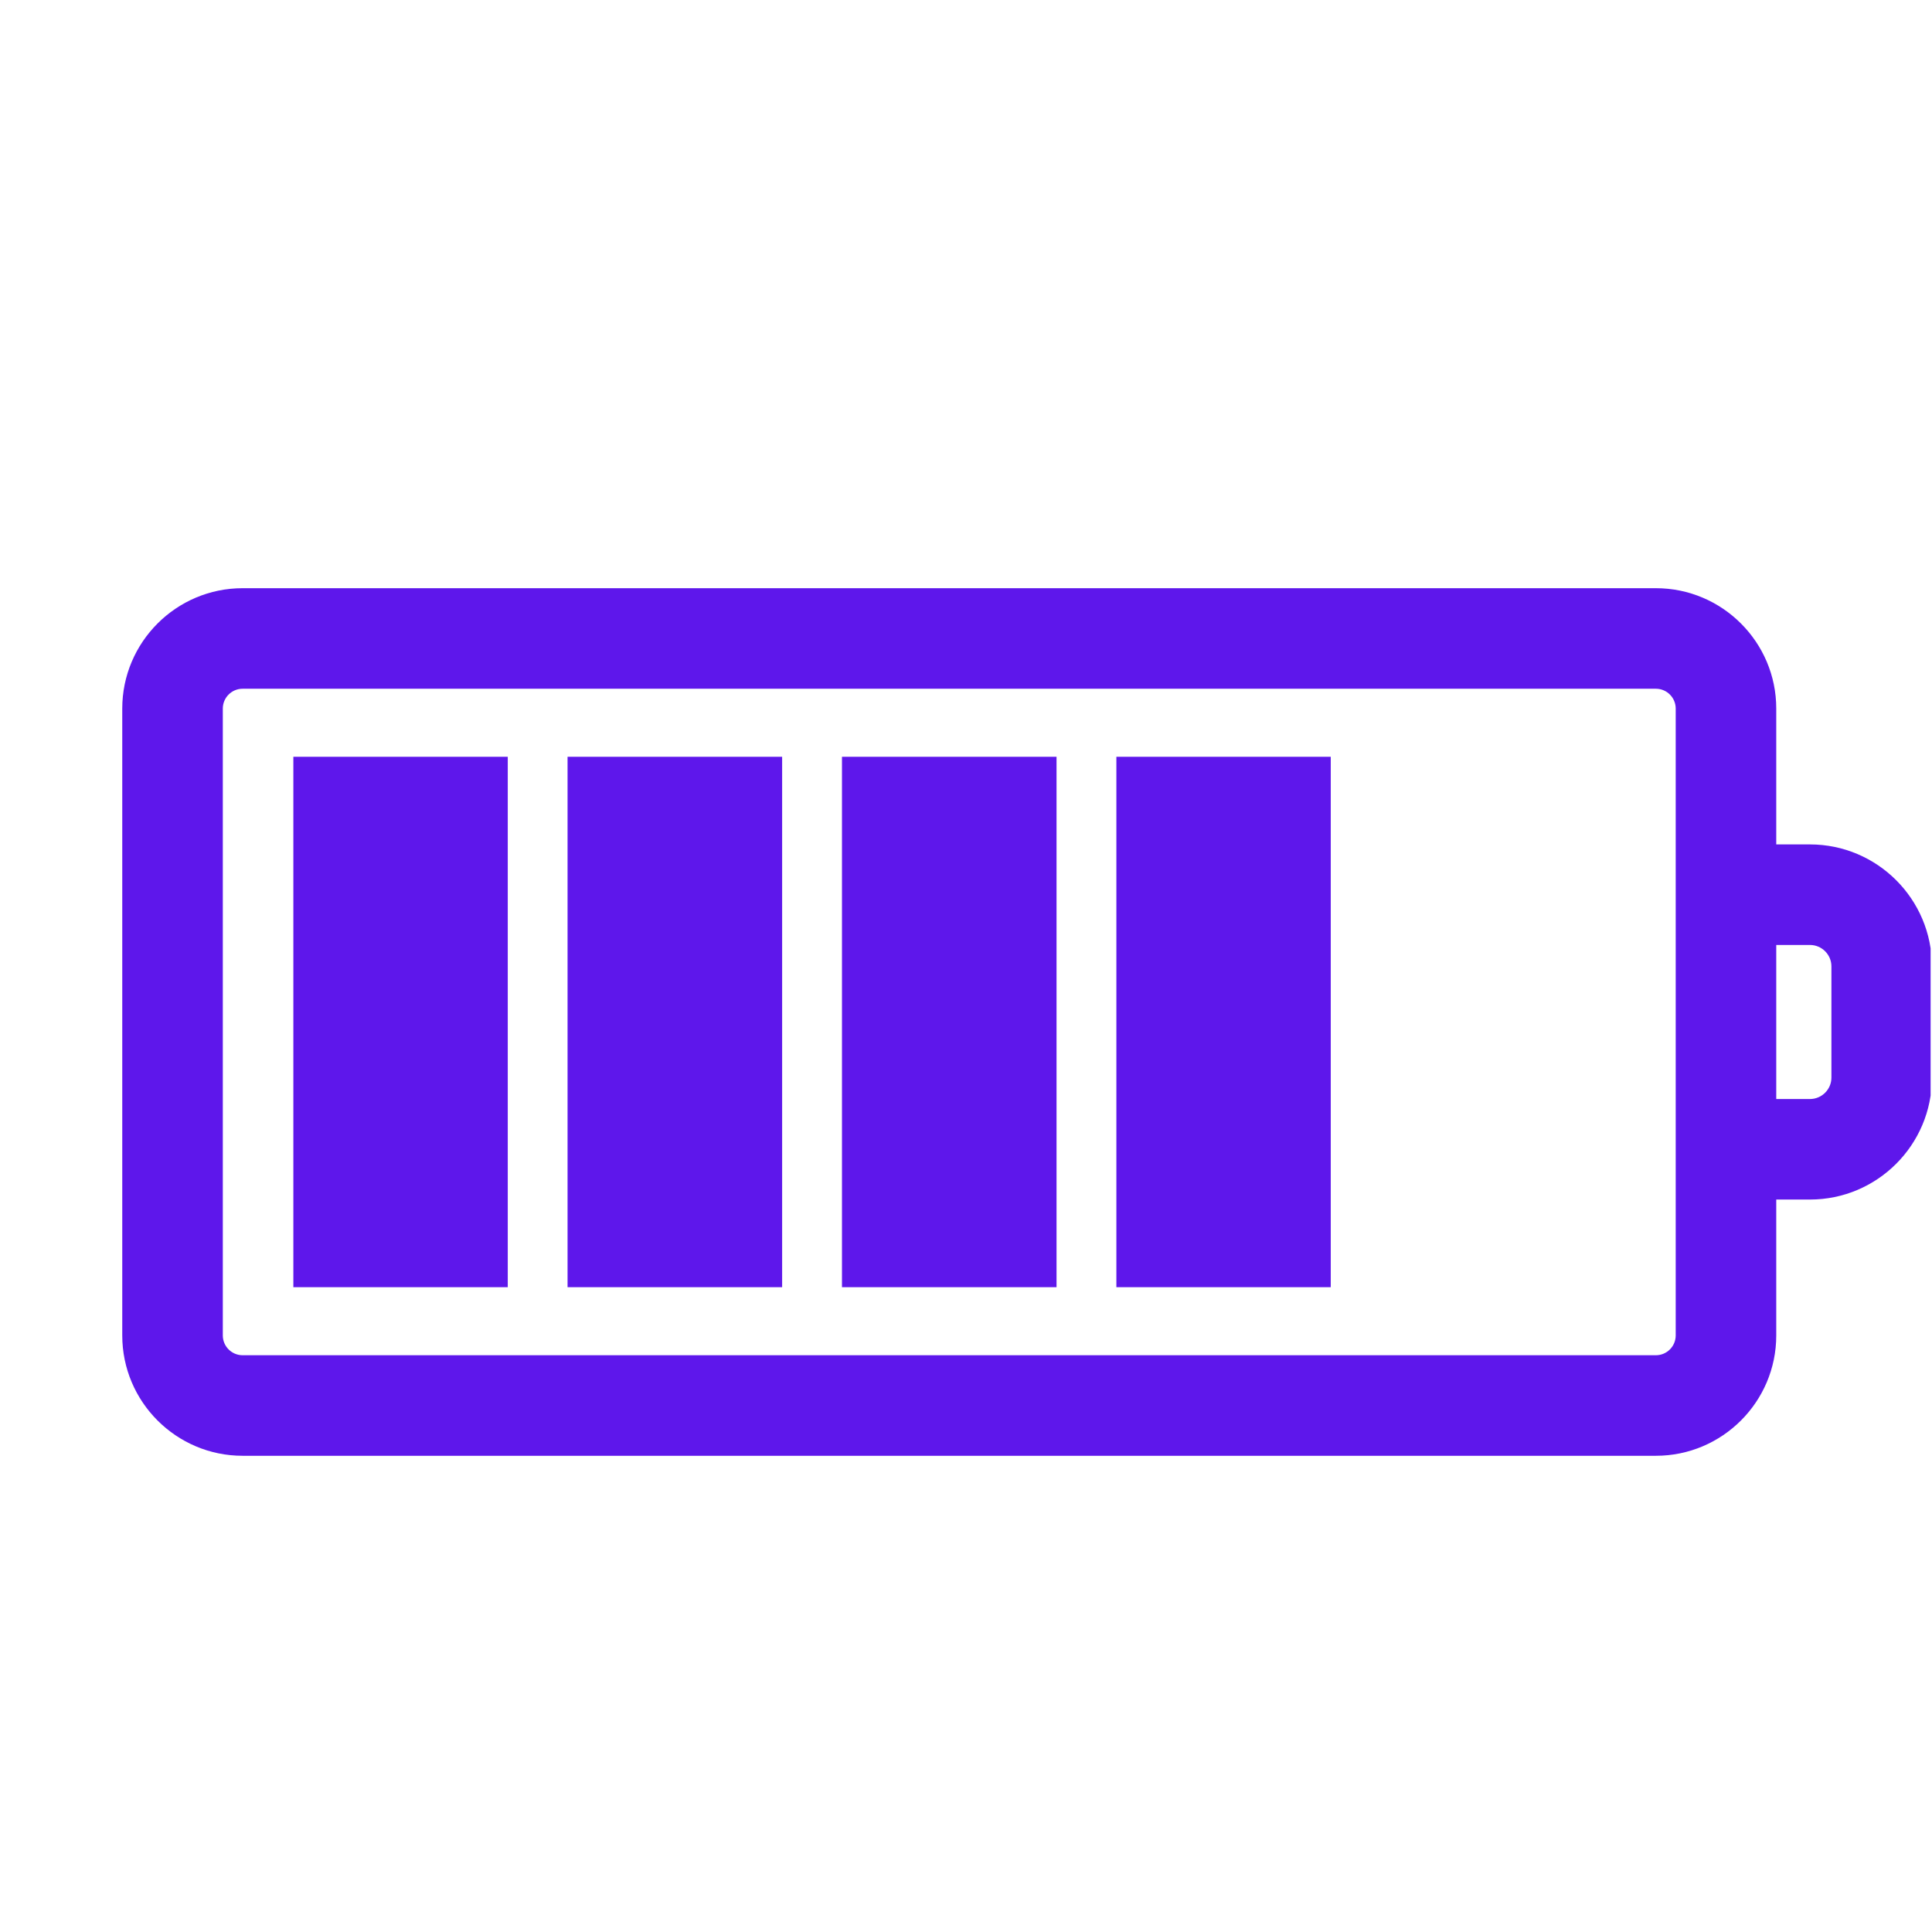
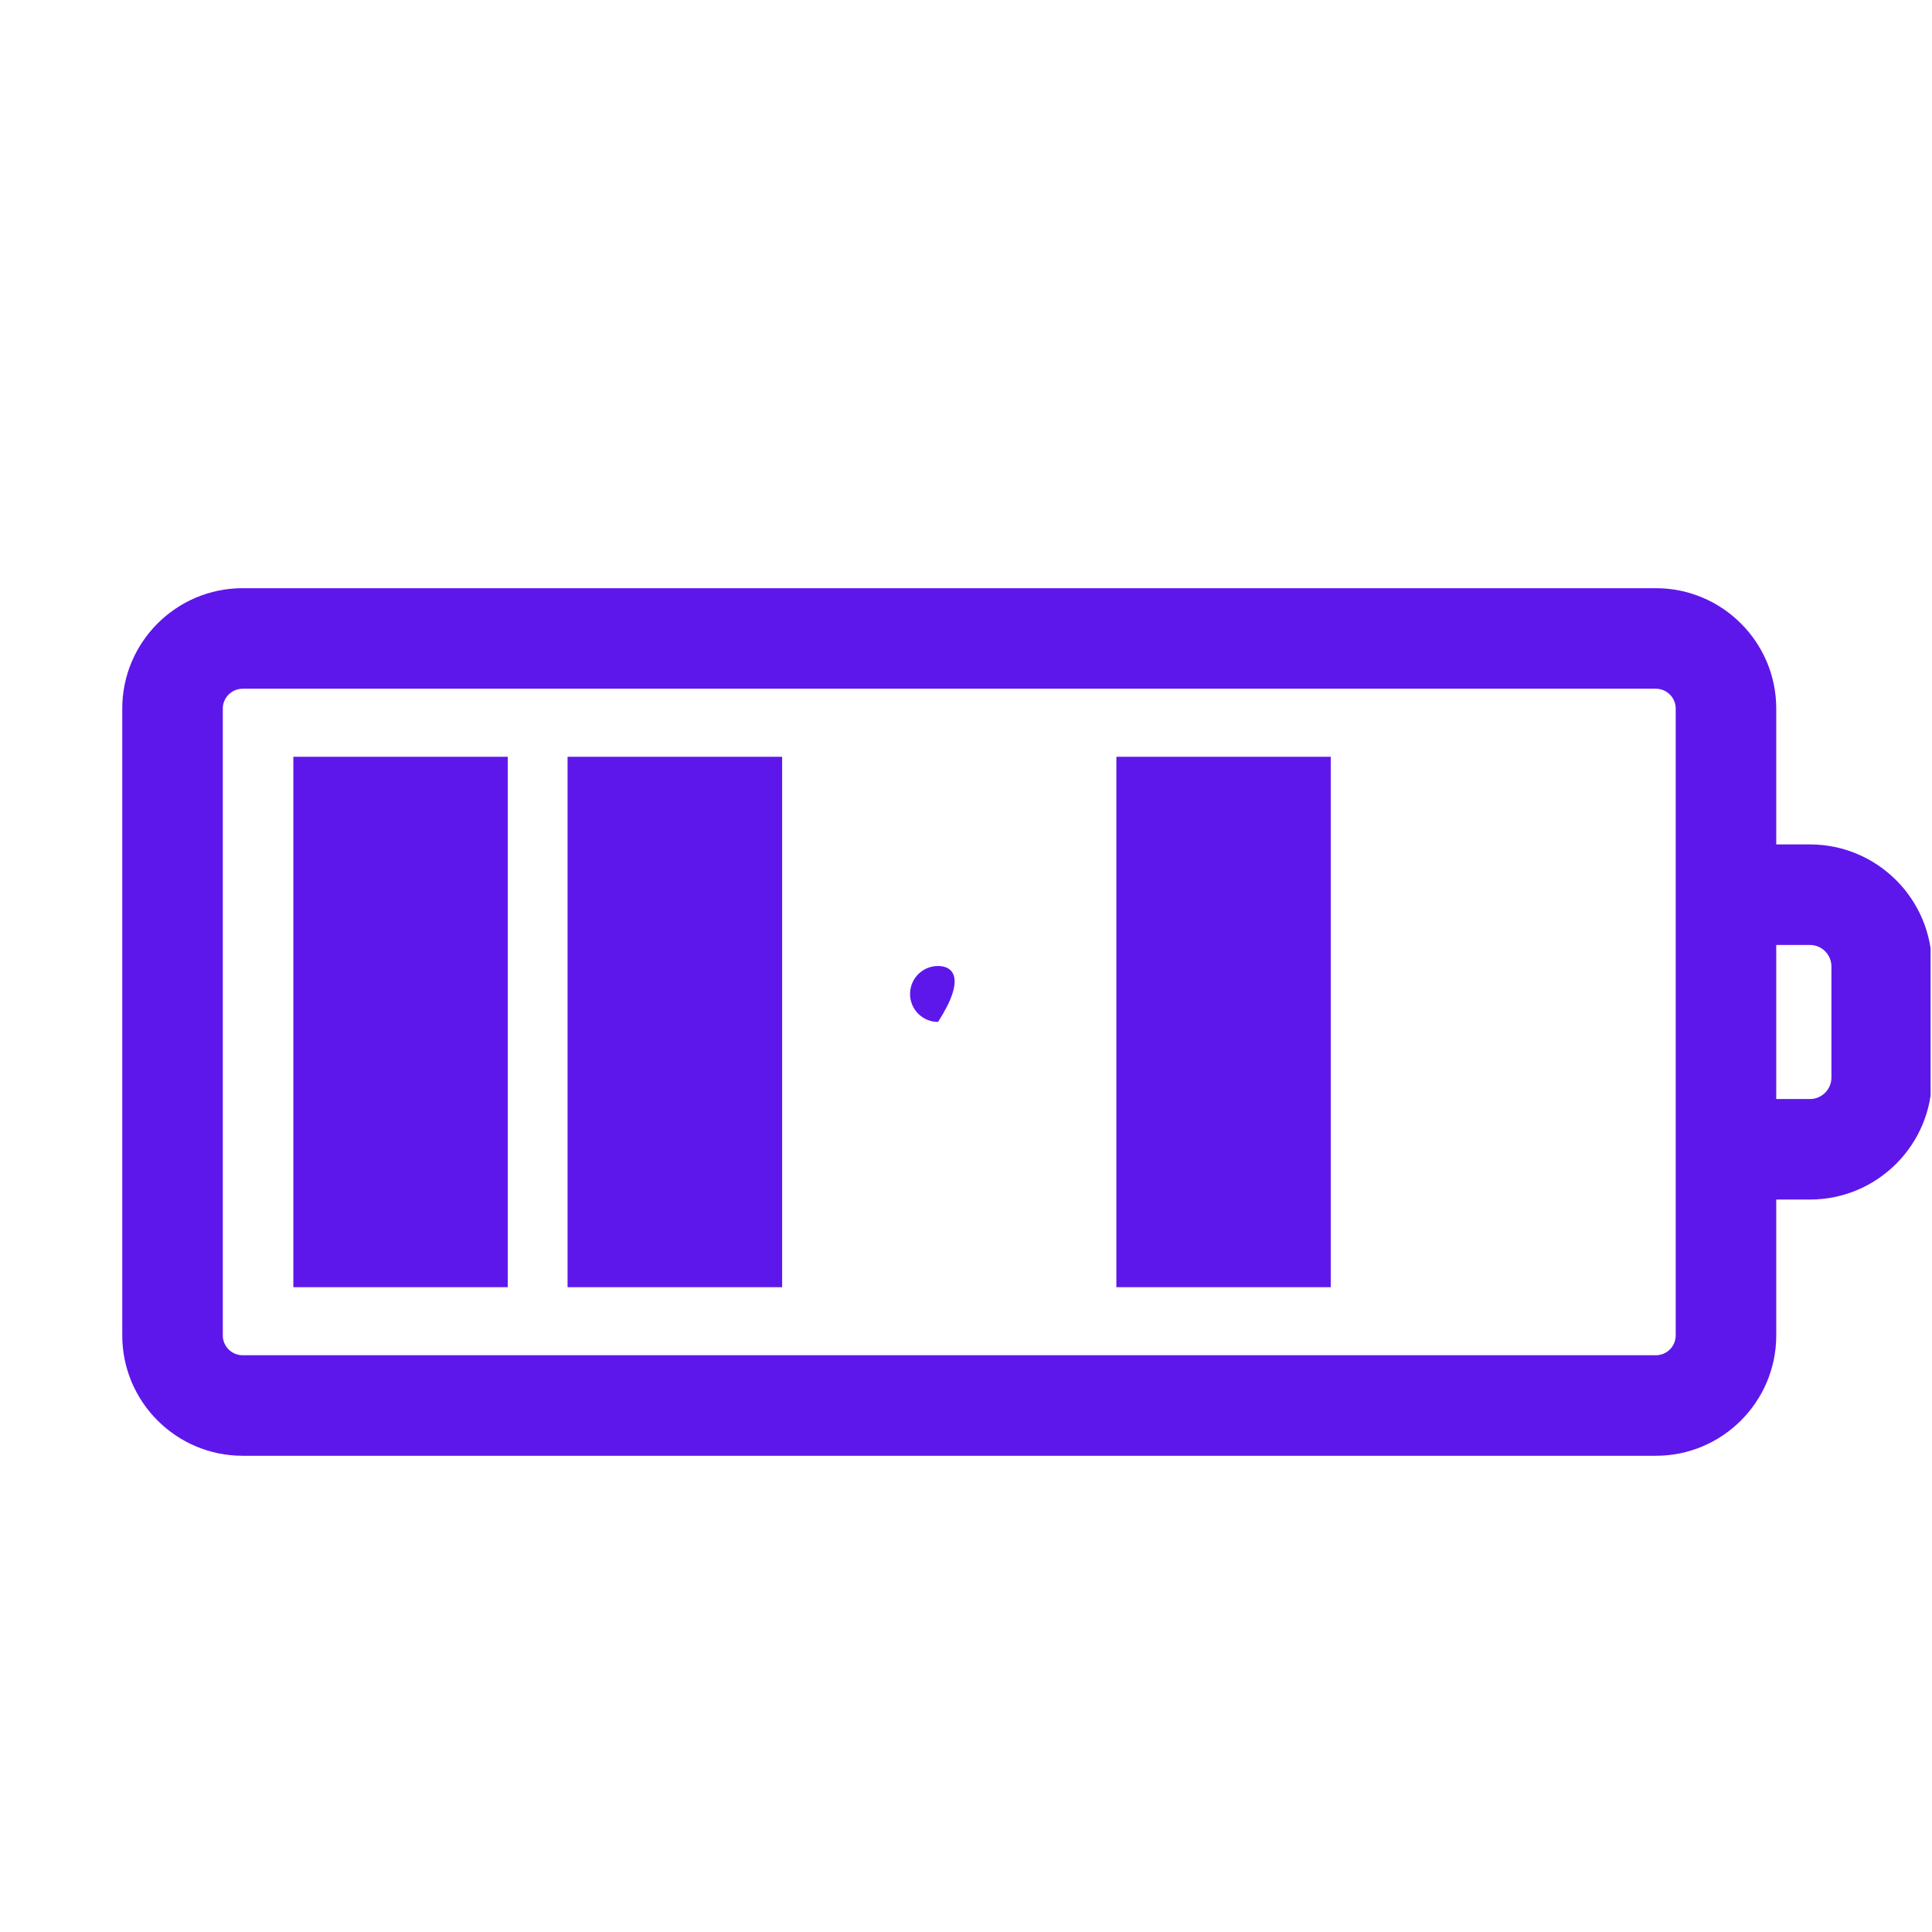
<svg xmlns="http://www.w3.org/2000/svg" width="500" zoomAndPan="magnify" viewBox="0 0 375 375" height="500" preserveAspectRatio="xMidYMid meet" version="1.2">
  <defs>
    <clipPath id="d8296722c4">
      <path d="M 176.641 187.5 L 187.5 187.5 L 187.5 198.359 L 176.641 198.359 Z M 176.641 187.5" />
    </clipPath>
    <clipPath id="a25eacae0b">
      <path d="M 182.07 187.5 C 179.07 187.5 176.641 189.93 176.641 192.93 C 176.641 195.93 179.07 198.359 182.07 198.359 C 185.07 198.359 187.5 195.93 187.5 192.93 C 187.5 189.93 185.07 187.5 182.07 187.5 Z M 182.07 187.5" />
    </clipPath>
    <clipPath id="9c7d3e94e1">
      <path d="M 0.641 0.5 L 11.5 0.5 L 11.5 11.359 L 0.641 11.359 Z M 0.641 0.5" />
    </clipPath>
    <clipPath id="a0a6edd13f">
-       <path d="M 6.07 0.5 C 3.07 0.5 0.641 2.93 0.641 5.93 C 0.641 8.93 3.07 11.359 6.07 11.359 C 9.07 11.359 11.5 8.93 11.5 5.93 C 11.5 2.93 9.07 0.5 6.07 0.5 Z M 6.07 0.5" />
+       <path d="M 6.07 0.5 C 3.07 0.5 0.641 2.93 0.641 5.93 C 0.641 8.93 3.07 11.359 6.07 11.359 C 11.5 2.93 9.07 0.5 6.07 0.5 Z M 6.07 0.5" />
    </clipPath>
    <clipPath id="712b62e780">
      <rect x="0" width="12" y="0" height="12" />
    </clipPath>
    <clipPath id="a73d86236d">
      <path d="M 23.73 114.055 L 374.73 114.055 L 374.73 282.805 L 23.73 282.805 Z M 23.73 114.055" />
    </clipPath>
  </defs>
  <g id="f74aeba438">
    <g clip-rule="nonzero" clip-path="url(#d8296722c4)">
      <g clip-rule="nonzero" clip-path="url(#a25eacae0b)">
        <g transform="matrix(1,0,0,1,176,187)">
          <g clip-path="url(#712b62e780)">
            <g clip-rule="nonzero" clip-path="url(#9c7d3e94e1)">
              <g clip-rule="nonzero" clip-path="url(#a0a6edd13f)">
                <path style="stroke:none;fill-rule:nonzero;fill:#5e17eb;fill-opacity:1;" d="M 0.641 0.5 L 11.5 0.5 L 11.5 11.359 L 0.641 11.359 Z M 0.641 0.5" />
              </g>
            </g>
          </g>
        </g>
      </g>
    </g>
    <g clip-rule="nonzero" clip-path="url(#a73d86236d)">
      <path style="stroke:none;fill-rule:nonzero;fill:#5e17eb;fill-opacity:1;" d="M 351.312 163.902 L 344.77 163.902 L 344.77 137.531 C 344.77 124.648 334.289 114.168 321.406 114.168 L 47.09 114.168 C 34.211 114.168 23.73 124.648 23.73 137.531 L 23.73 259.207 C 23.73 272.09 34.211 282.566 47.09 282.566 L 321.406 282.566 C 334.289 282.566 344.77 272.09 344.77 259.207 L 344.77 232.832 L 351.312 232.832 C 364.367 232.832 374.988 222.215 374.988 209.156 L 374.988 187.578 C 374.988 174.523 364.367 163.902 351.312 163.902 Z M 325.254 259.207 C 325.254 261.328 323.527 263.051 321.406 263.051 L 47.09 263.051 C 44.973 263.051 43.246 261.324 43.246 259.207 L 43.246 137.531 C 43.246 135.41 44.973 133.684 47.09 133.684 L 321.406 133.684 C 323.527 133.684 325.254 135.41 325.254 137.531 Z M 355.477 209.156 C 355.477 211.453 353.605 213.32 351.312 213.32 L 344.77 213.32 L 344.77 183.418 L 351.312 183.418 C 353.605 183.418 355.477 185.285 355.477 187.578 Z M 355.477 209.156" />
    </g>
    <path style="stroke:none;fill-rule:nonzero;fill:#5e17eb;fill-opacity:1;" d="M 216.688 146.891 L 258.297 146.891 L 258.297 249.844 L 216.688 249.844 Z M 216.688 146.891" />
-     <path style="stroke:none;fill-rule:nonzero;fill:#5e17eb;fill-opacity:1;" d="M 163.426 146.891 L 205.074 146.891 L 205.074 249.844 L 163.426 249.844 Z M 163.426 146.891" />
    <path style="stroke:none;fill-rule:nonzero;fill:#5e17eb;fill-opacity:1;" d="M 110.164 146.891 L 151.812 146.891 L 151.812 249.844 L 110.164 249.844 Z M 110.164 146.891" />
    <path style="stroke:none;fill-rule:nonzero;fill:#5e17eb;fill-opacity:1;" d="M 56.941 146.891 L 98.555 146.891 L 98.555 249.844 L 56.941 249.844 Z M 56.941 146.891" />
  </g>
</svg>